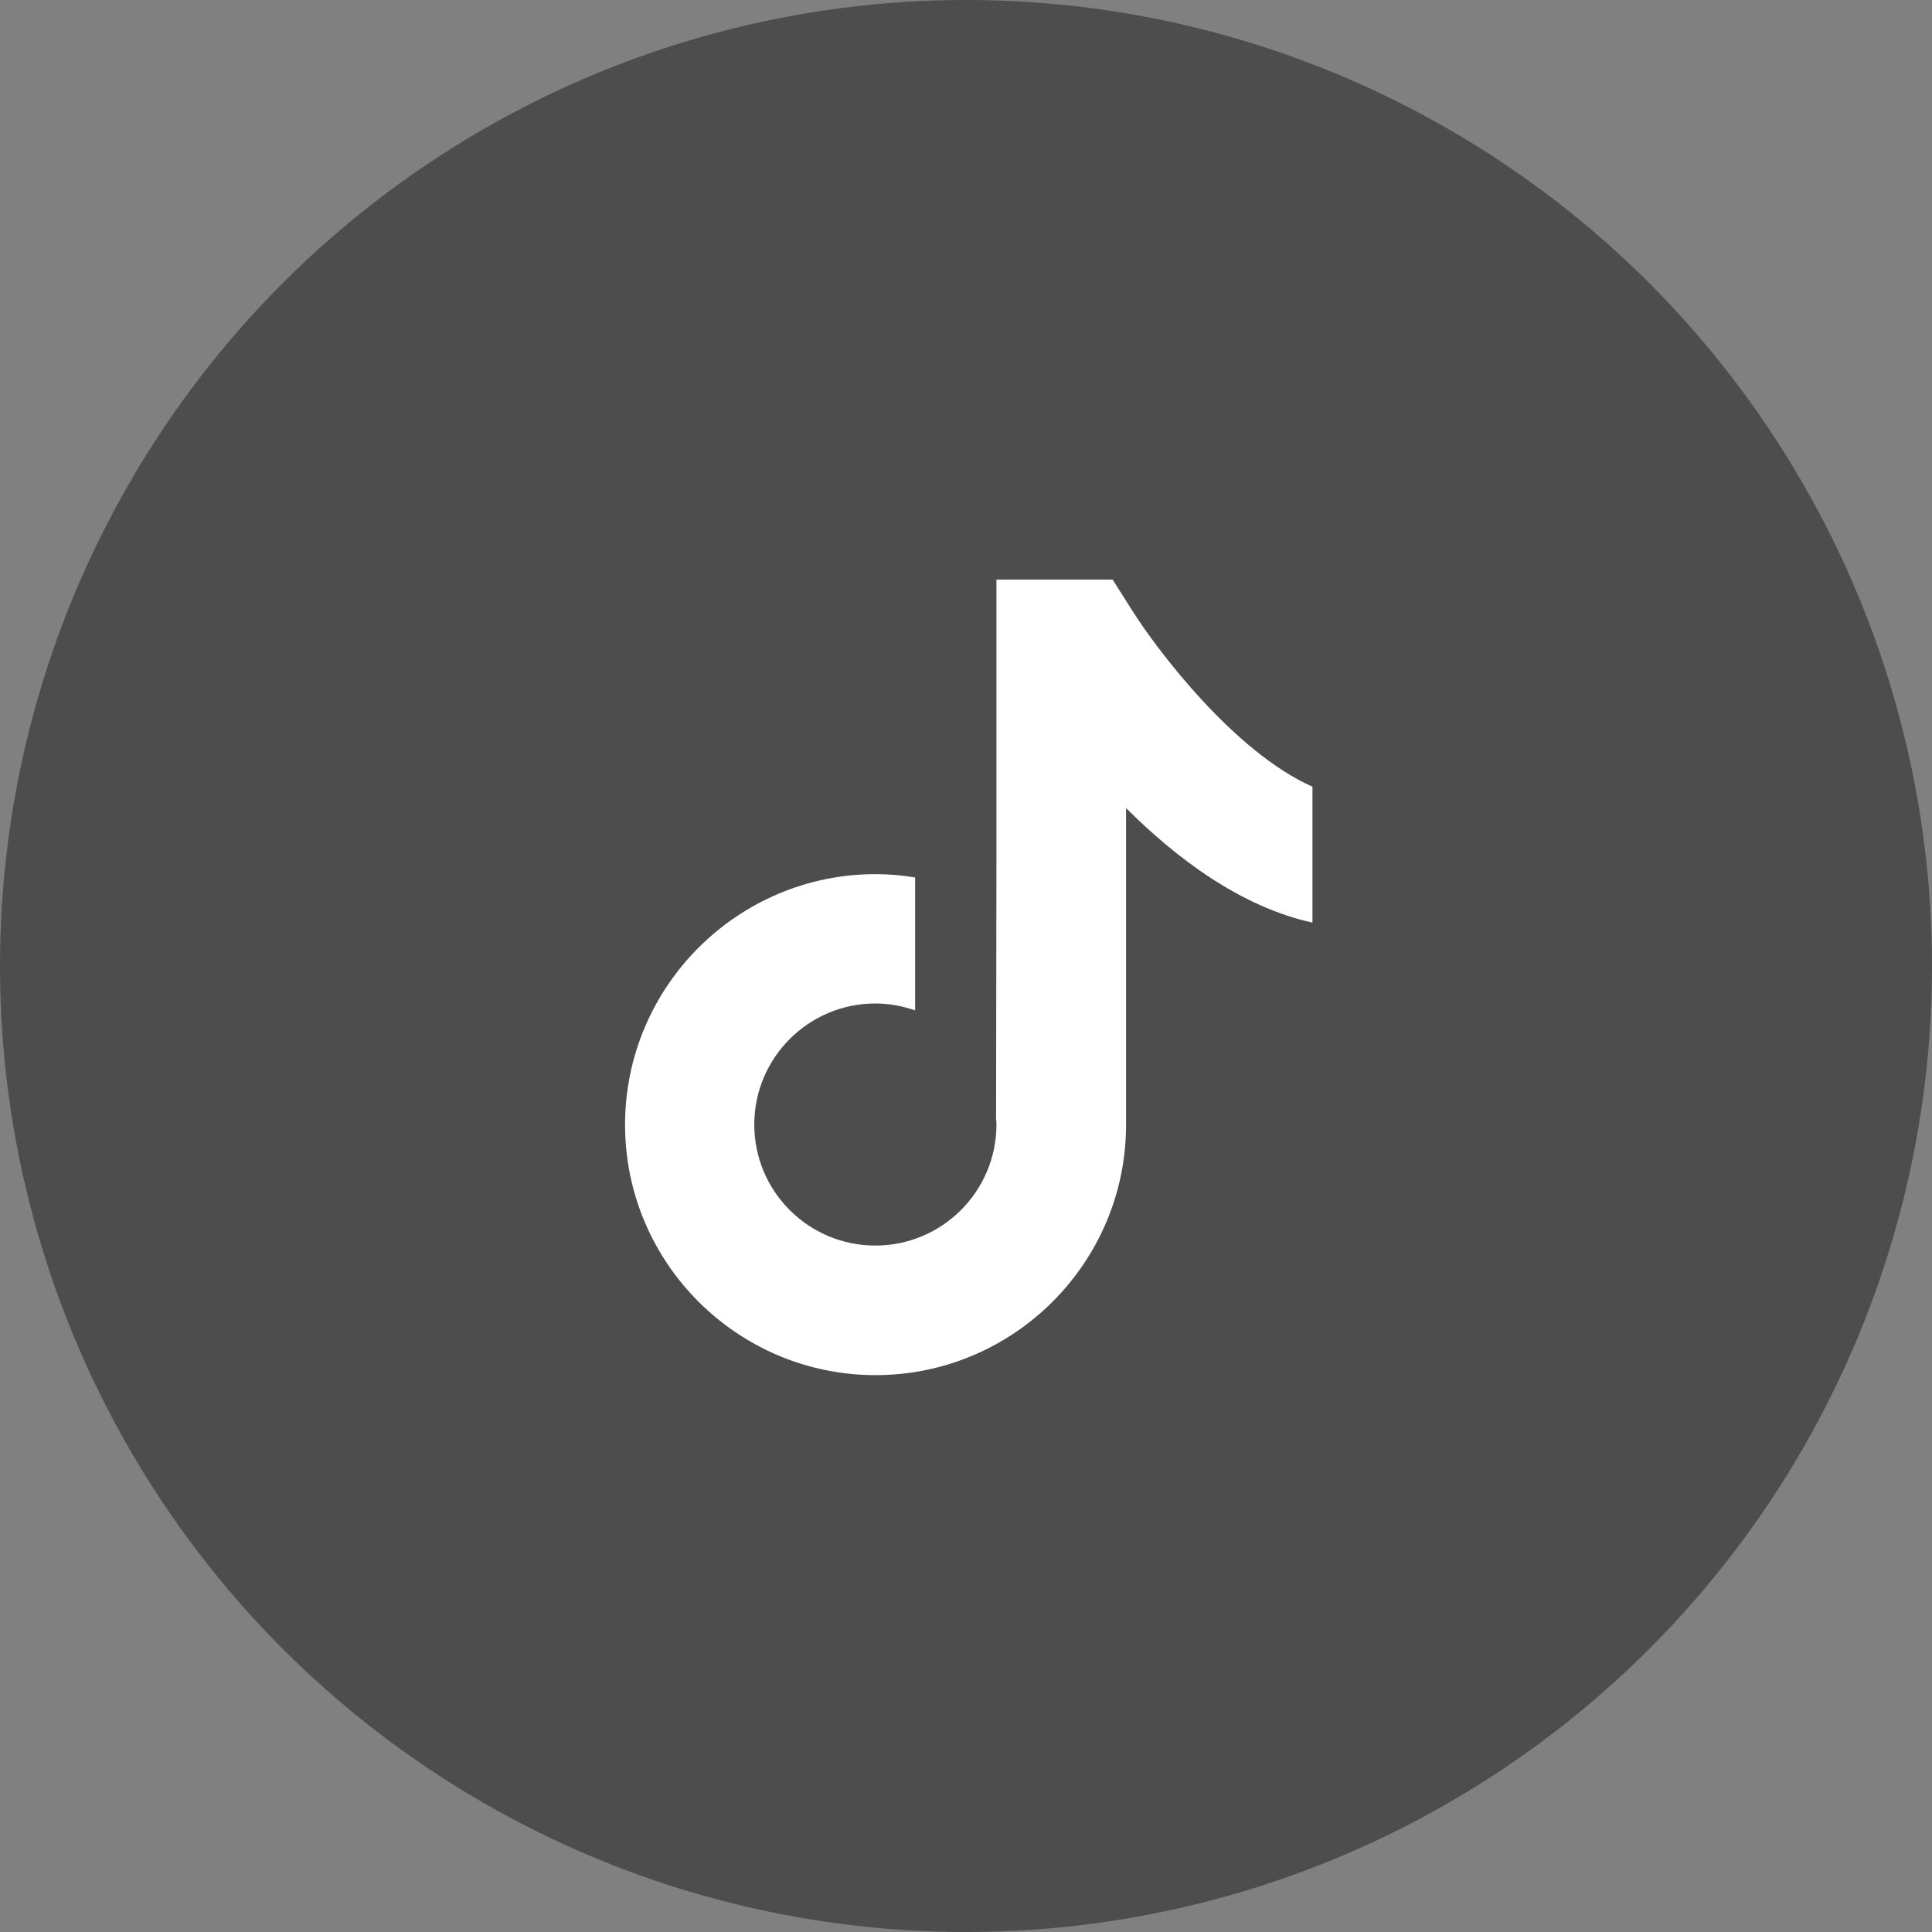
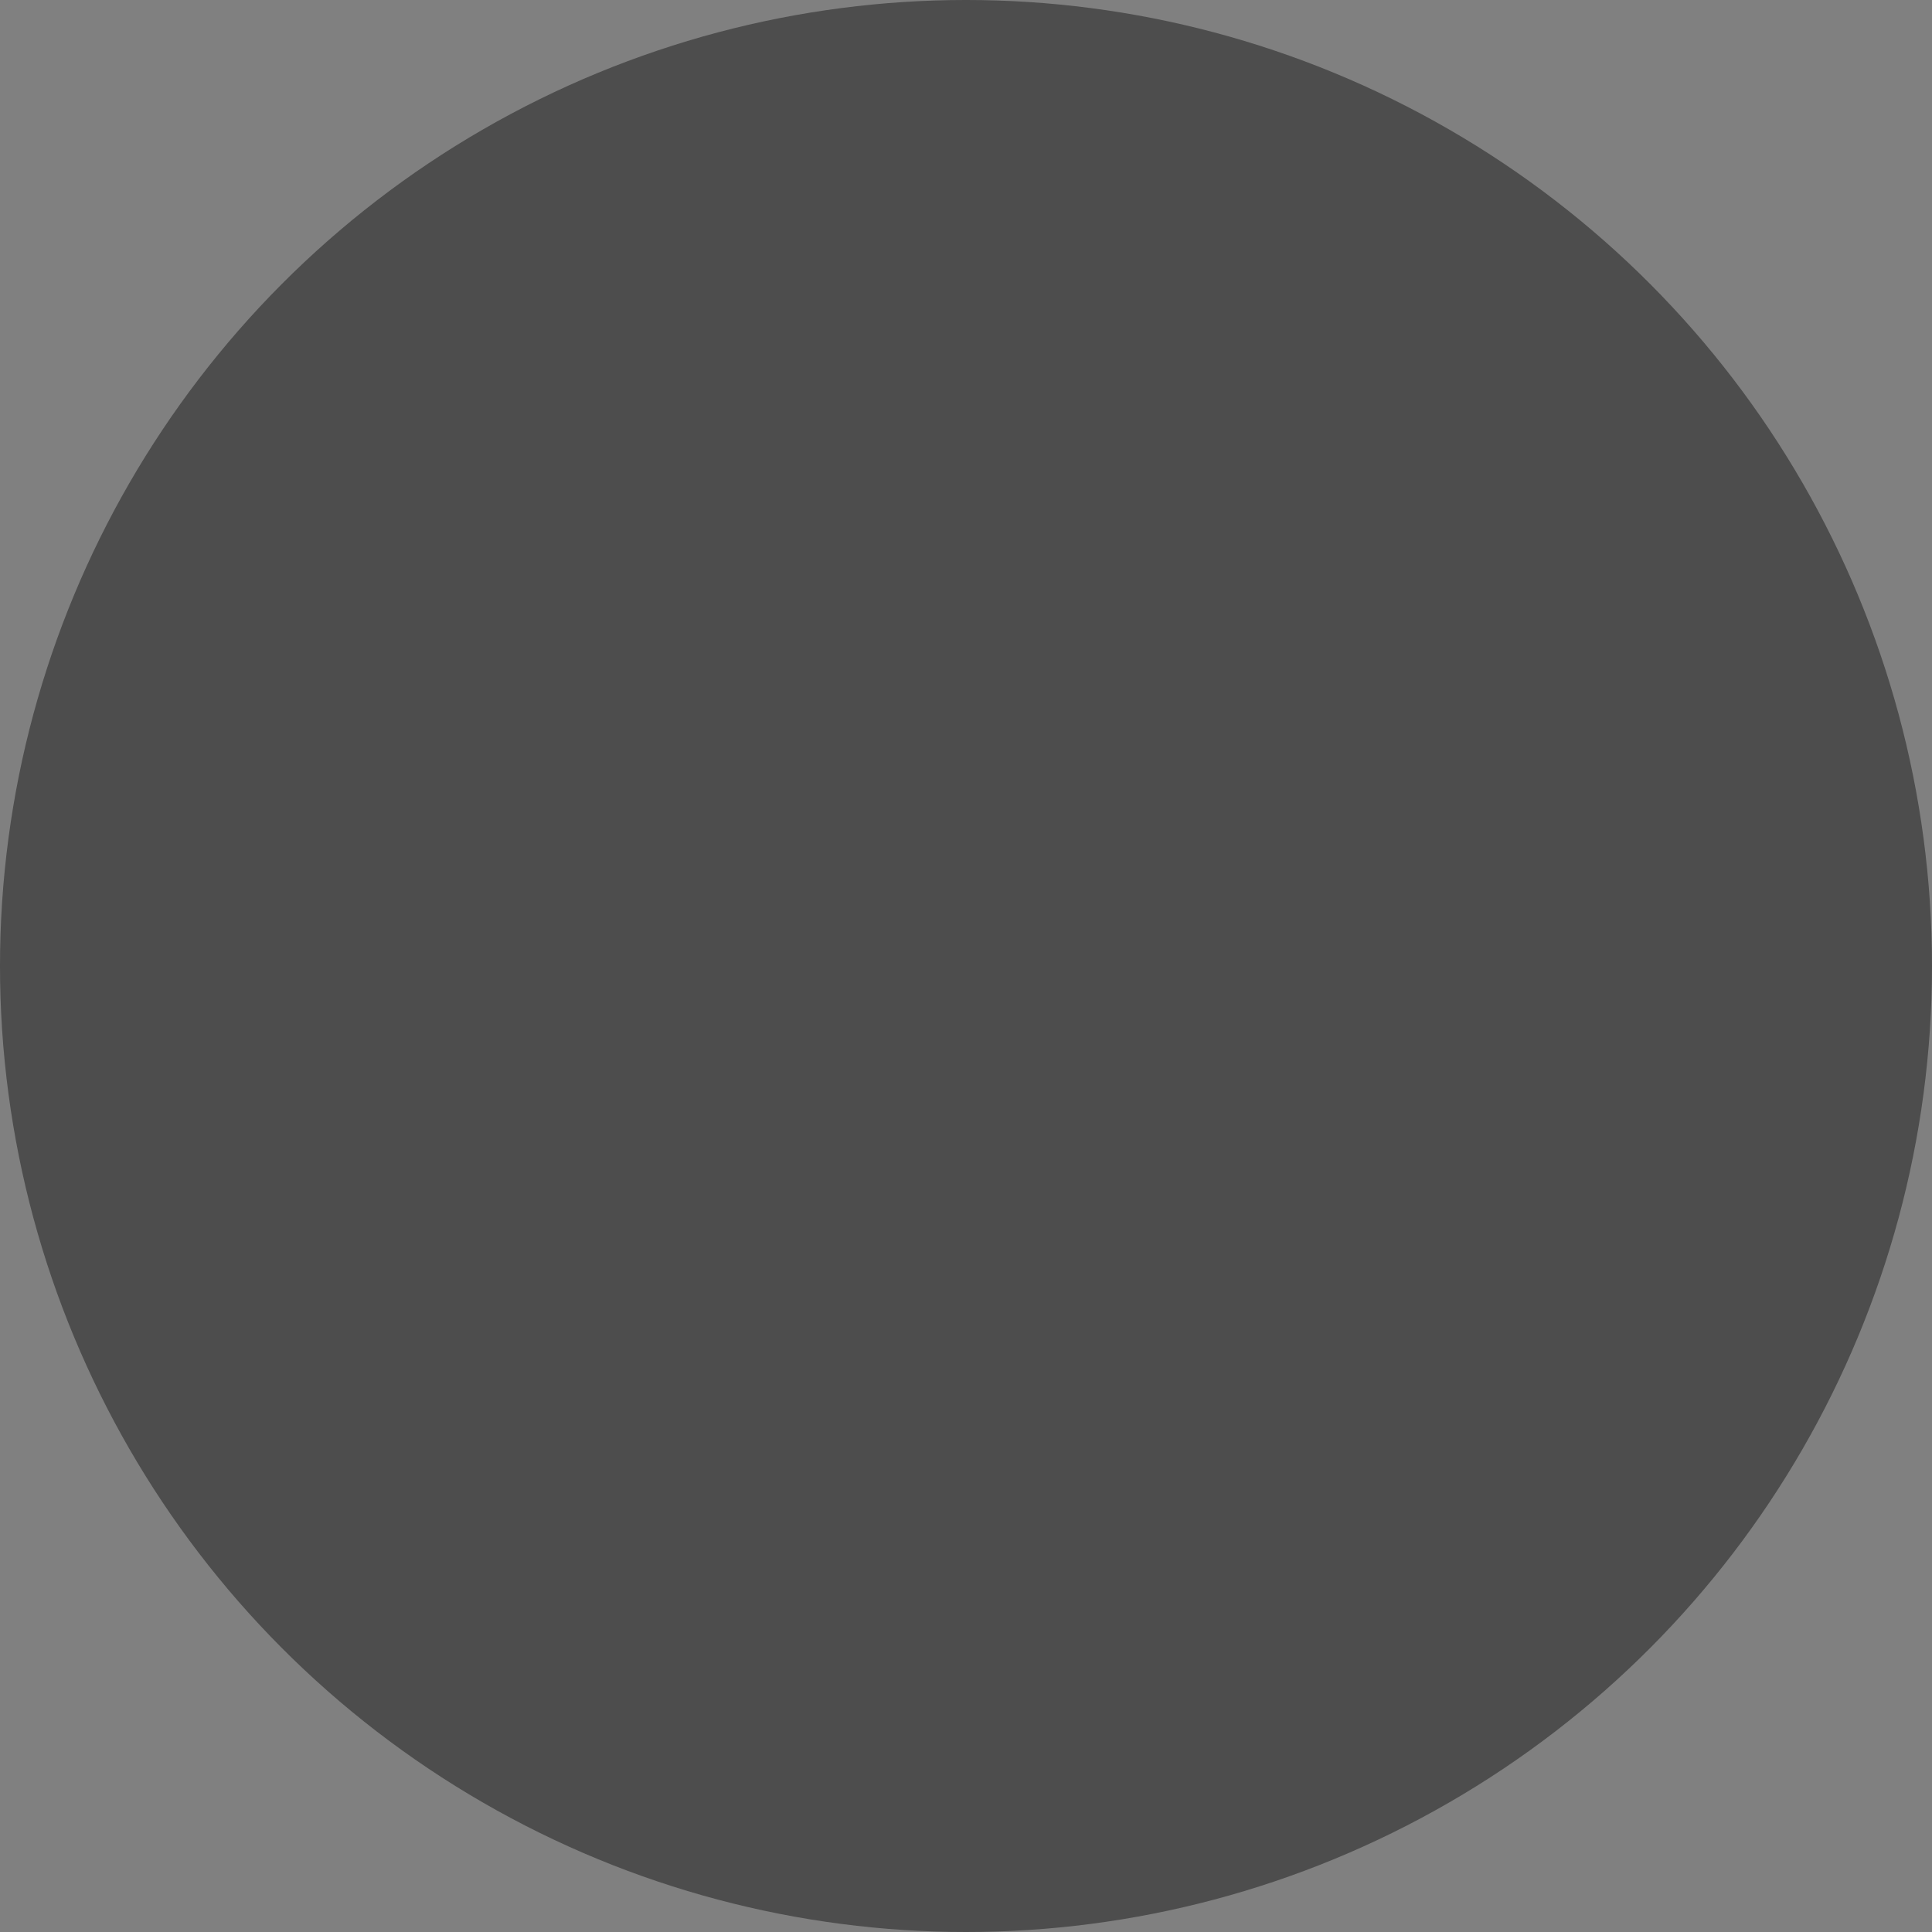
<svg xmlns="http://www.w3.org/2000/svg" width="85" height="85" viewBox="0 0 85 85" fill="none">
  <rect x="0" y="0" width="85" height="85" fill="#808080" stroke="none" />
  <circle cx="42.5" cy="42.5" r="42.5" fill="black" fill-opacity="0.4" />
-   <path d="M49.795 26.831L48.95 25.5H43.84V37.492L43.823 49.205C43.831 49.292 43.84 49.387 43.84 49.474C43.84 52.407 41.455 54.8 38.512 54.8C35.57 54.8 33.185 52.416 33.185 49.474C33.185 46.542 35.57 44.149 38.512 44.149C39.122 44.149 39.714 44.262 40.262 44.453V38.605C39.696 38.51 39.113 38.458 38.512 38.458C32.445 38.466 27.5 43.409 27.5 49.483C27.5 55.557 32.445 60.5 38.521 60.5C44.597 60.5 49.542 55.557 49.542 49.483V35.551C51.745 37.753 54.591 39.902 57.743 40.59V34.611C54.322 33.097 50.918 28.624 49.795 26.831Z" fill="white" />
</svg>